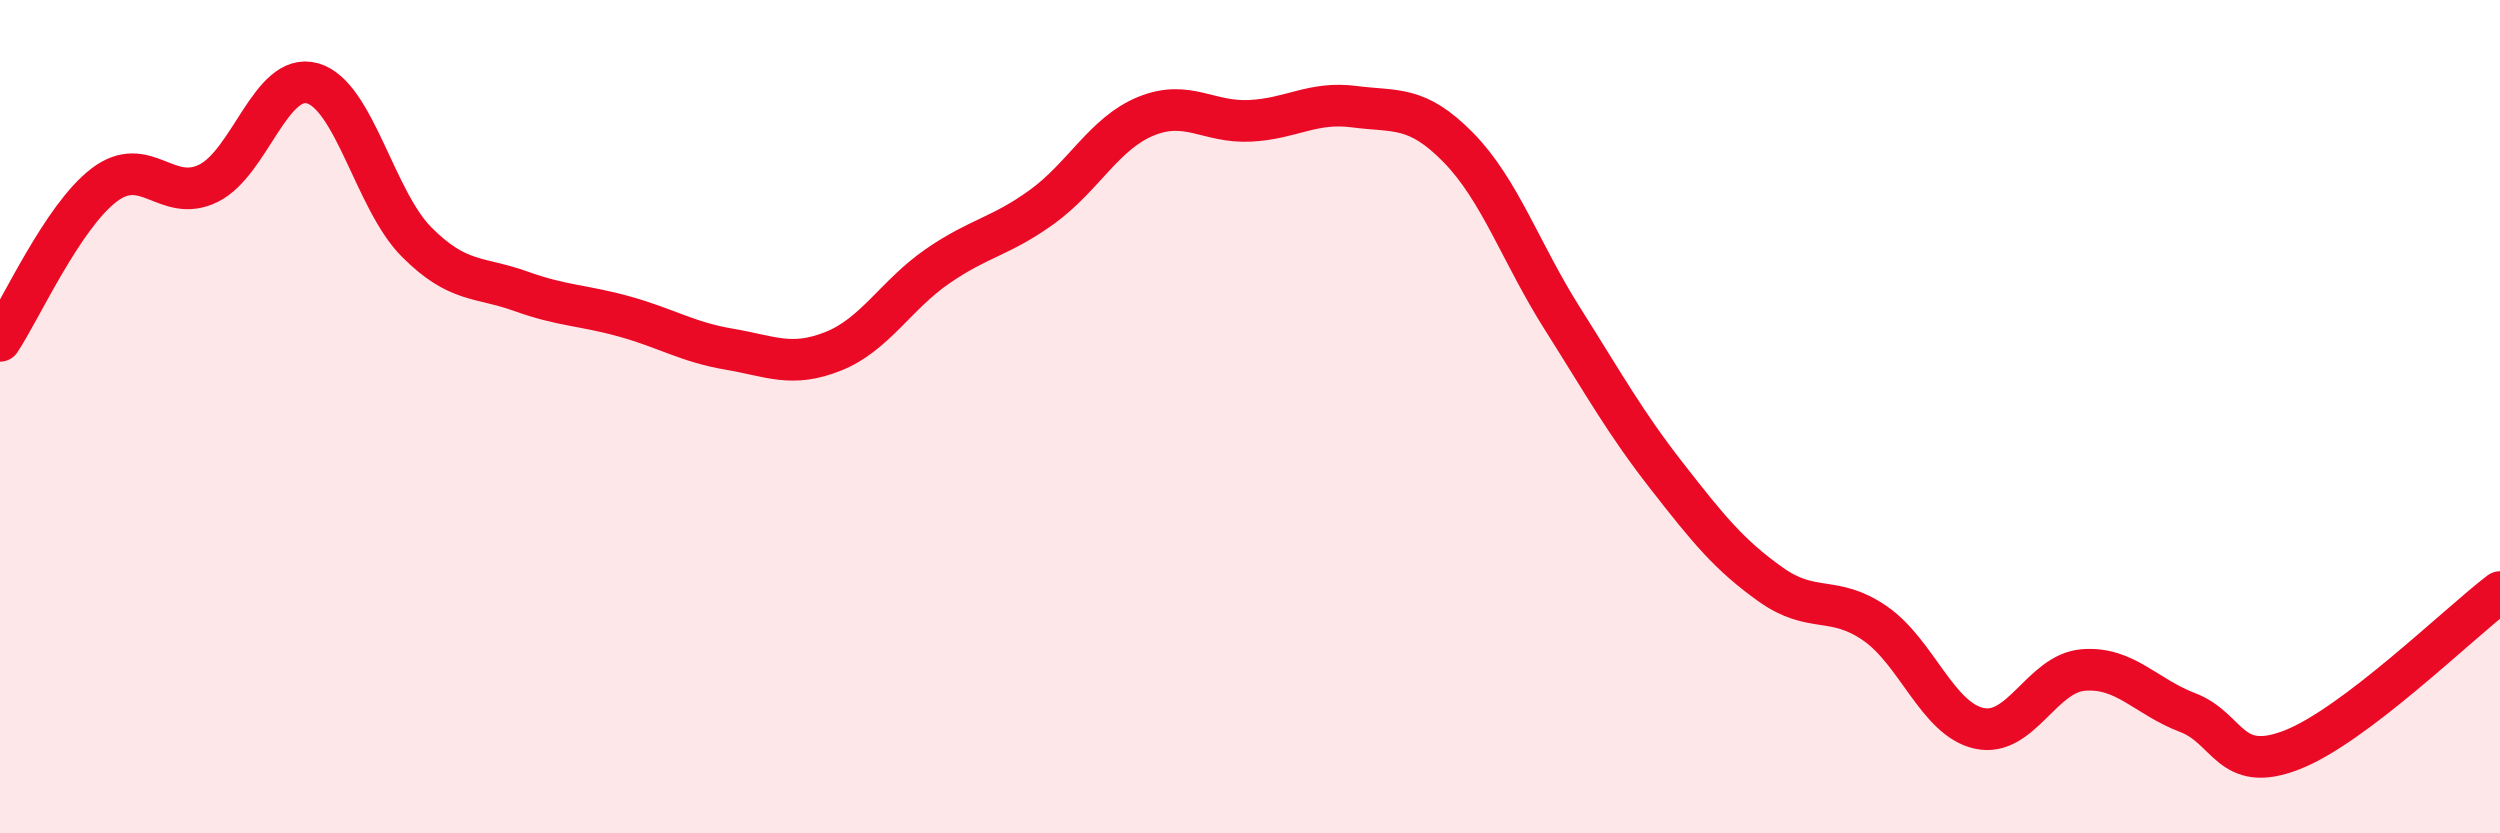
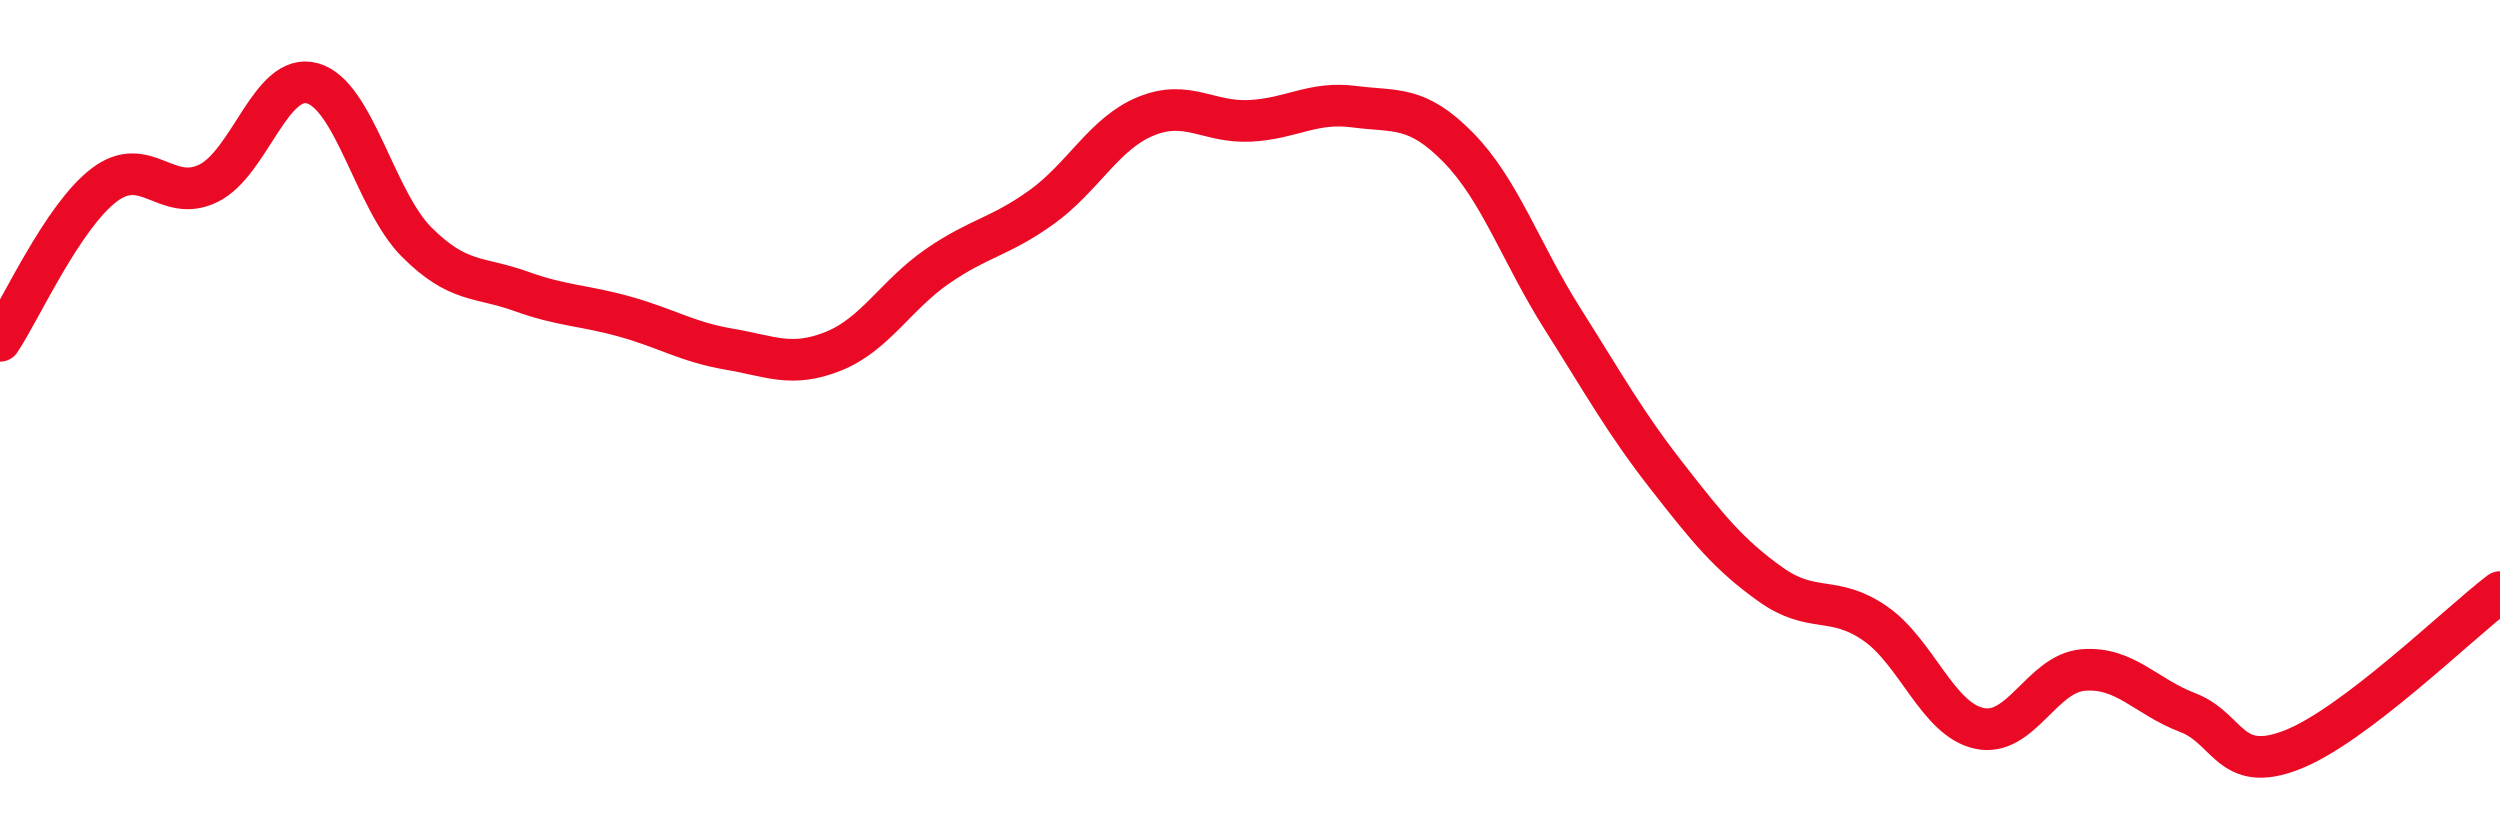
<svg xmlns="http://www.w3.org/2000/svg" width="60" height="20" viewBox="0 0 60 20">
-   <path d="M 0,8.18 C 0.5,7.43 1.5,5.2 2.5,4.44 C 3.5,3.68 4,4.89 5,4.4 C 6,3.91 6.5,1.72 7.5,2 C 8.5,2.28 9,4.81 10,5.81 C 11,6.81 11.5,6.63 12.5,6.99 C 13.5,7.35 14,7.32 15,7.6 C 16,7.88 16.5,8.21 17.5,8.38 C 18.5,8.55 19,8.83 20,8.43 C 21,8.03 21.5,7.08 22.5,6.39 C 23.5,5.7 24,5.69 25,4.97 C 26,4.25 26.5,3.2 27.5,2.79 C 28.5,2.38 29,2.95 30,2.9 C 31,2.85 31.5,2.43 32.5,2.56 C 33.5,2.69 34,2.52 35,3.54 C 36,4.56 36.5,6.07 37.5,7.65 C 38.5,9.23 39,10.14 40,11.42 C 41,12.7 41.5,13.32 42.5,14.03 C 43.5,14.74 44,14.27 45,14.96 C 46,15.65 46.5,17.26 47.5,17.48 C 48.5,17.7 49,16.16 50,16.08 C 51,16 51.5,16.72 52.5,17.1 C 53.5,17.48 53.5,18.58 55,18 C 56.5,17.42 59,14.97 60,14.21L60 20L0 20Z" fill="#EB0A25" opacity="0.1" stroke-linecap="round" stroke-linejoin="round" />
  <path d="M 0,8.18 C 0.5,7.43 1.5,5.2 2.5,4.44 C 3.5,3.68 4,4.89 5,4.4 C 6,3.91 6.5,1.72 7.5,2 C 8.5,2.28 9,4.81 10,5.81 C 11,6.81 11.5,6.63 12.5,6.99 C 13.5,7.35 14,7.32 15,7.6 C 16,7.88 16.5,8.21 17.5,8.38 C 18.5,8.55 19,8.83 20,8.43 C 21,8.03 21.5,7.08 22.5,6.39 C 23.5,5.7 24,5.69 25,4.97 C 26,4.25 26.5,3.2 27.5,2.79 C 28.5,2.38 29,2.95 30,2.9 C 31,2.85 31.5,2.43 32.5,2.56 C 33.5,2.69 34,2.52 35,3.54 C 36,4.56 36.5,6.07 37.5,7.65 C 38.5,9.23 39,10.14 40,11.42 C 41,12.7 41.5,13.32 42.5,14.03 C 43.5,14.74 44,14.27 45,14.96 C 46,15.65 46.5,17.26 47.5,17.48 C 48.5,17.7 49,16.16 50,16.08 C 51,16 51.5,16.72 52.5,17.1 C 53.5,17.48 53.5,18.58 55,18 C 56.5,17.42 59,14.97 60,14.21" stroke="#EB0A25" stroke-width="1" fill="none" stroke-linecap="round" stroke-linejoin="round" />
</svg>